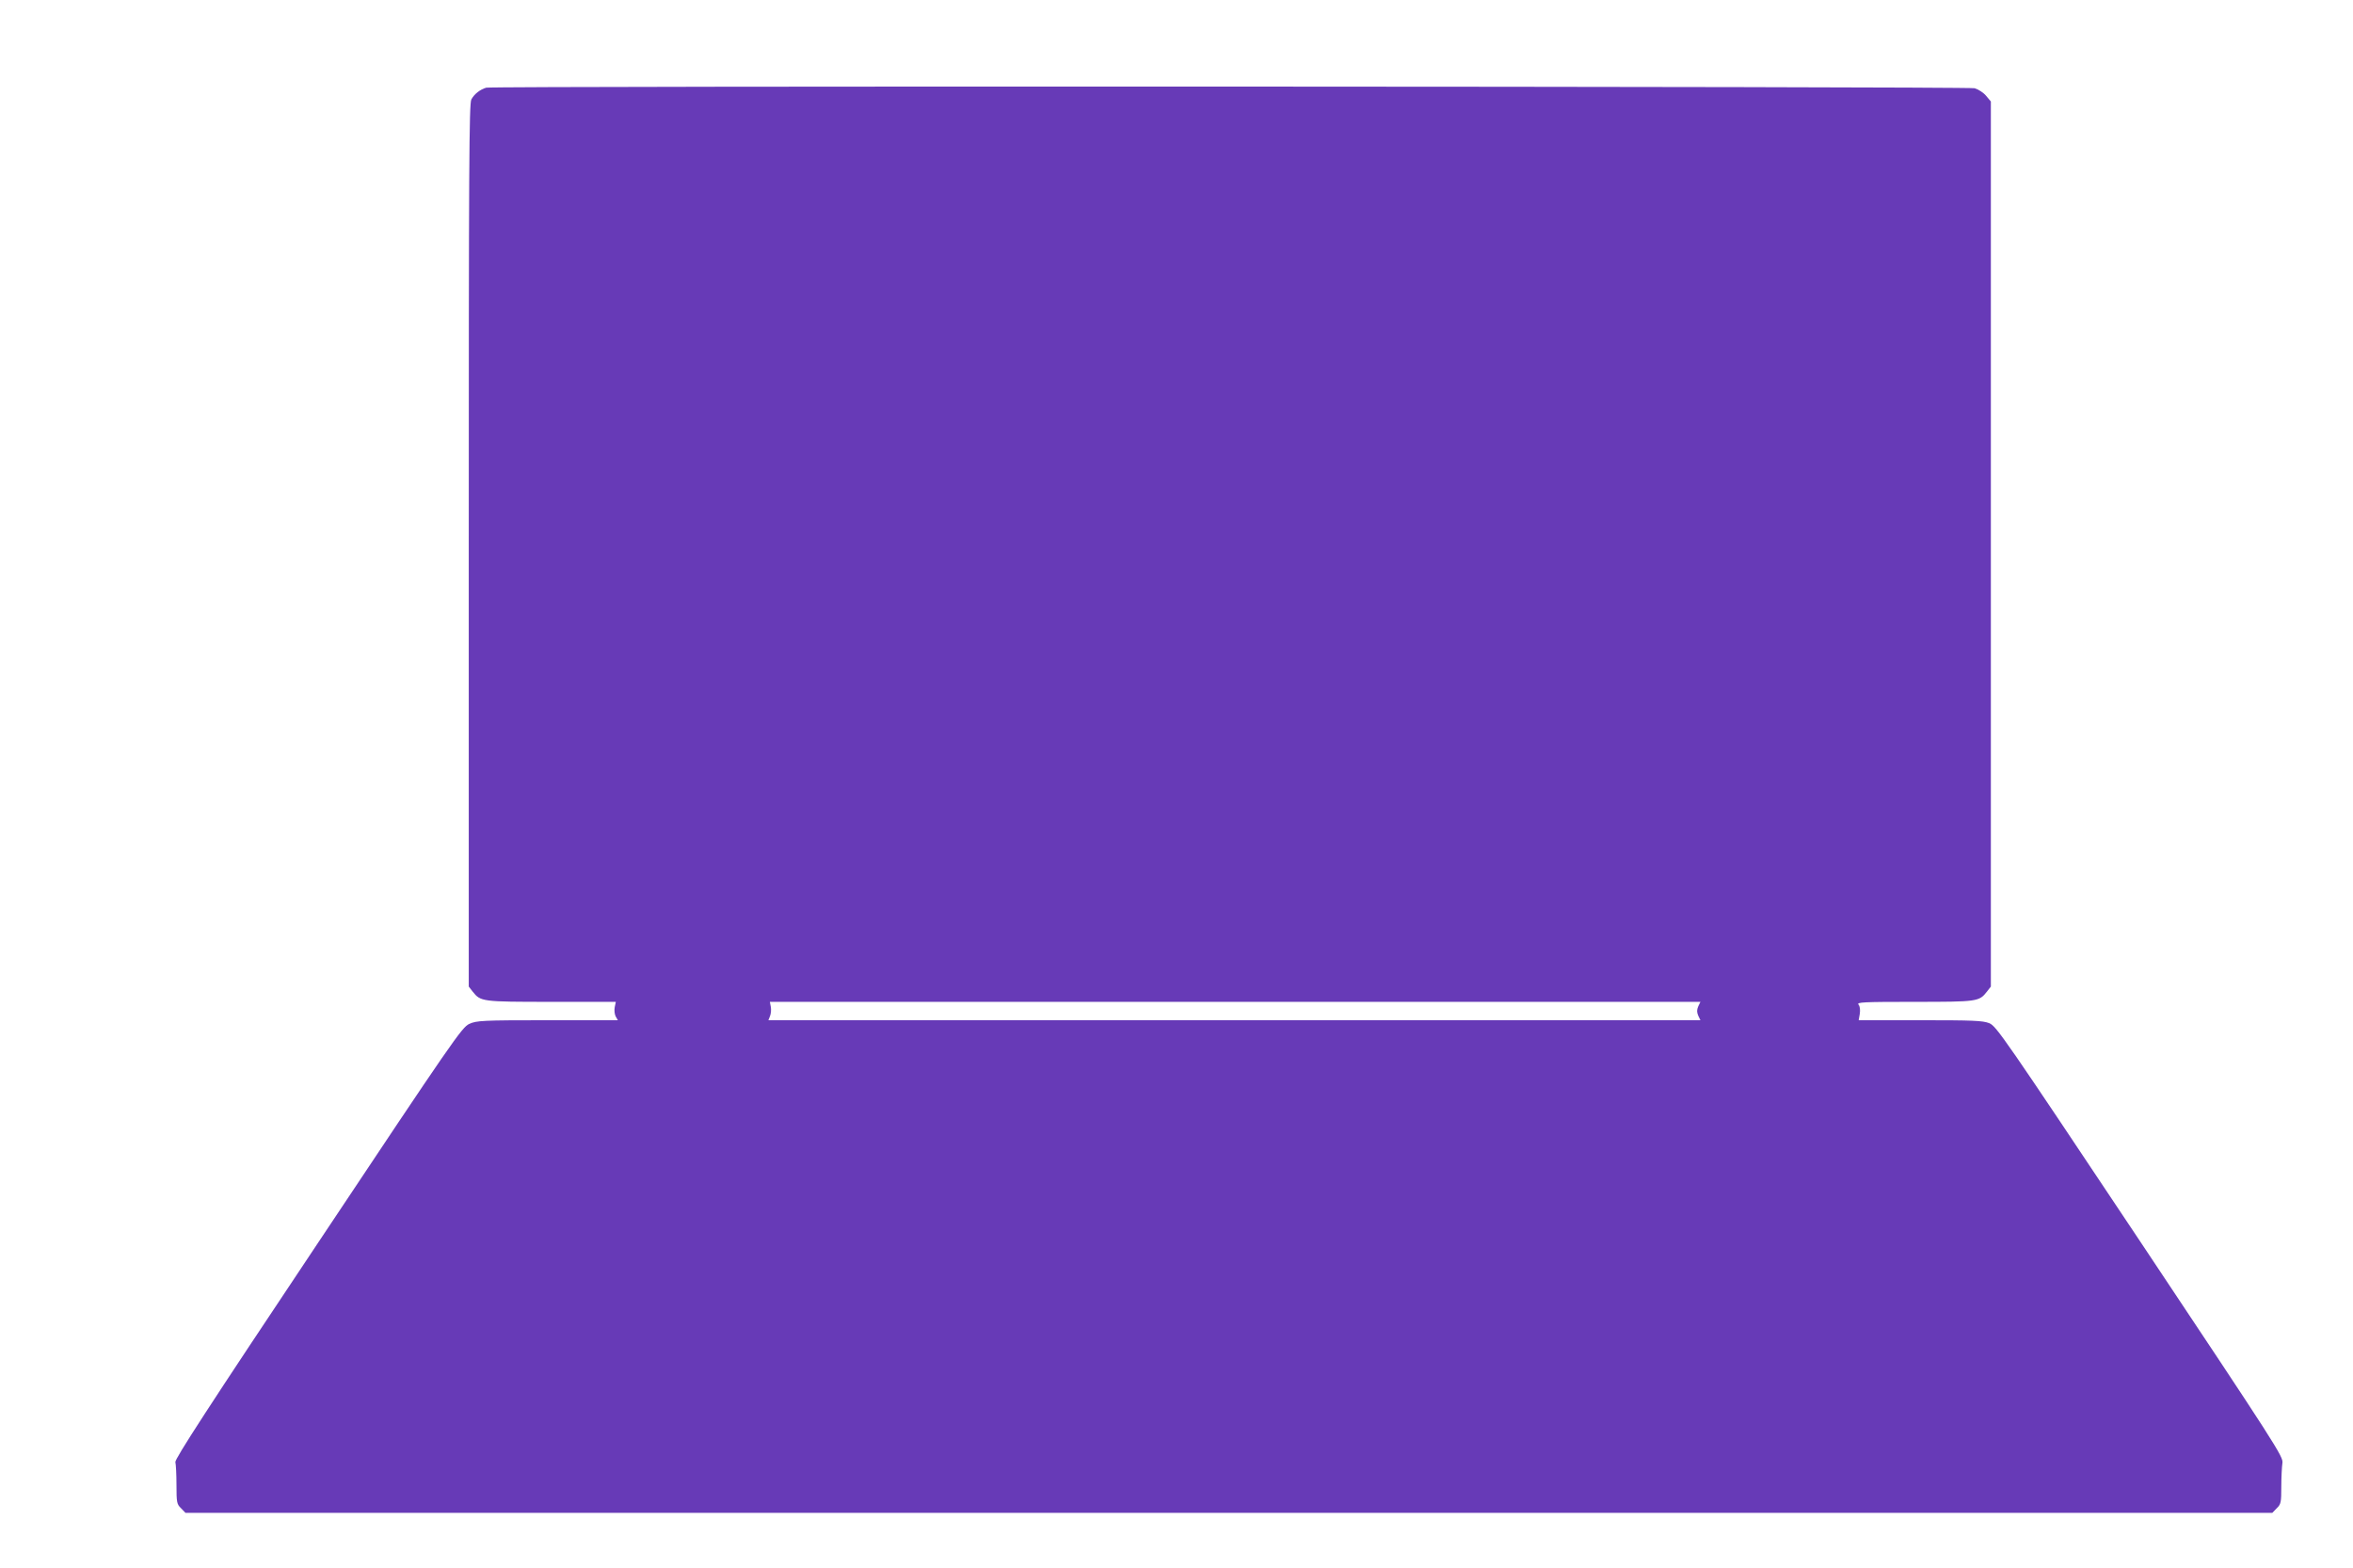
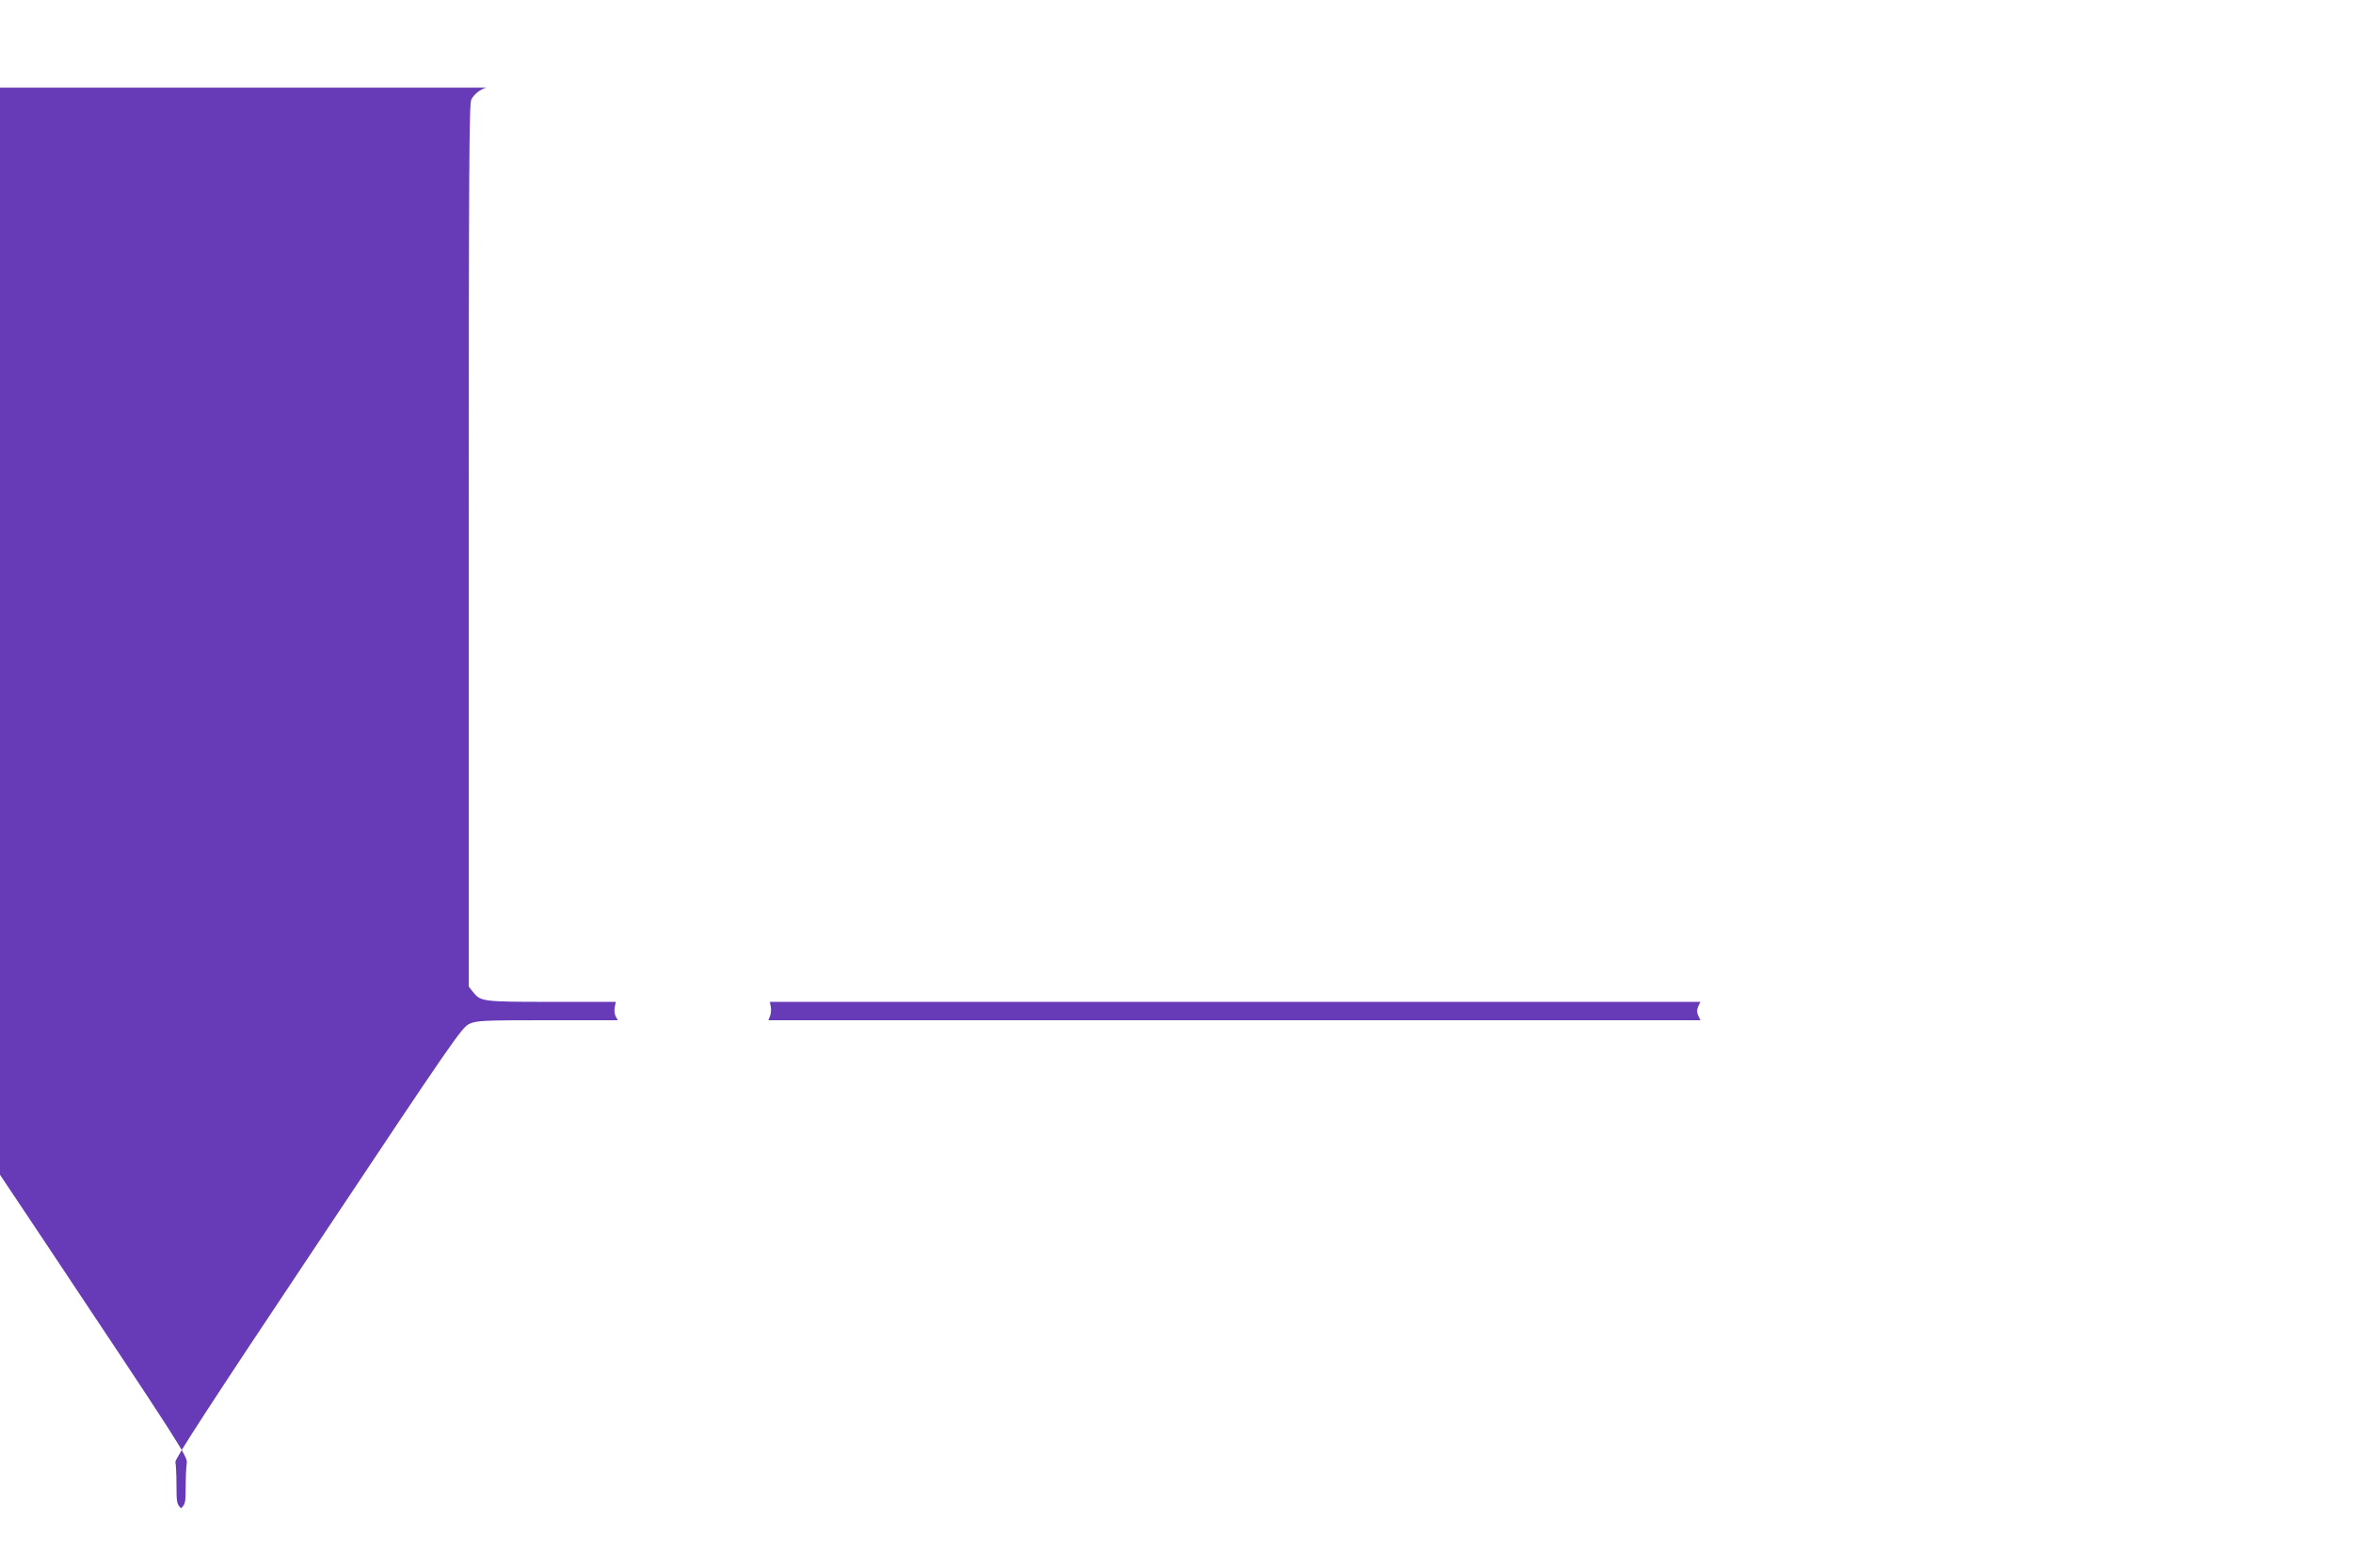
<svg xmlns="http://www.w3.org/2000/svg" version="1.0" width="1280pt" height="853pt" viewBox="0 0 1280 853" preserveAspectRatio="xMidYMid meet">
  <g transform="translate(0,853) scale(0.1,-0.1)" fill="#673ab7" stroke="none">
-     <path d="M2645 8053 c-32 -9 -65 -34 -81 -64 -12 -24 -14 -352 -14 -2427 l0 -2399 21 -27 c44 -55 48 -56 428 -56 l351 0 -6 -29 c-3 -16 -1 -38 5 -50 l12 -21 -383 0 c-355 0 -386 -2 -425 -20 -40 -18 -87 -86 -823 -1191 -600 -899 -780 -1177 -776 -1193 3 -11 6 -67 6 -124 0 -96 2 -105 25 -127 l24 -25 5676 0 5676 0 24 25 c23 22 25 32 25 117 0 51 3 109 6 129 6 34 -29 88 -774 1206 -745 1117 -782 1171 -821 1187 -36 14 -88 16 -376 16 l-334 0 6 35 c3 21 1 41 -7 50 -11 13 23 15 304 15 344 0 352 1 395 56 l21 27 0 2408 0 2407 -26 31 c-14 17 -42 35 -62 41 -38 10 -8056 13 -8097 3z m6593 -4998 c-8 -19 -8 -31 0 -50 l12 -25 -2535 0 -2535 0 9 23 c5 13 7 35 4 50 l-5 27 2531 0 2531 0 -12 -25z" />
+     <path d="M2645 8053 c-32 -9 -65 -34 -81 -64 -12 -24 -14 -352 -14 -2427 l0 -2399 21 -27 c44 -55 48 -56 428 -56 l351 0 -6 -29 c-3 -16 -1 -38 5 -50 l12 -21 -383 0 c-355 0 -386 -2 -425 -20 -40 -18 -87 -86 -823 -1191 -600 -899 -780 -1177 -776 -1193 3 -11 6 -67 6 -124 0 -96 2 -105 25 -127 c23 22 25 32 25 117 0 51 3 109 6 129 6 34 -29 88 -774 1206 -745 1117 -782 1171 -821 1187 -36 14 -88 16 -376 16 l-334 0 6 35 c3 21 1 41 -7 50 -11 13 23 15 304 15 344 0 352 1 395 56 l21 27 0 2408 0 2407 -26 31 c-14 17 -42 35 -62 41 -38 10 -8056 13 -8097 3z m6593 -4998 c-8 -19 -8 -31 0 -50 l12 -25 -2535 0 -2535 0 9 23 c5 13 7 35 4 50 l-5 27 2531 0 2531 0 -12 -25z" />
  </g>
</svg>